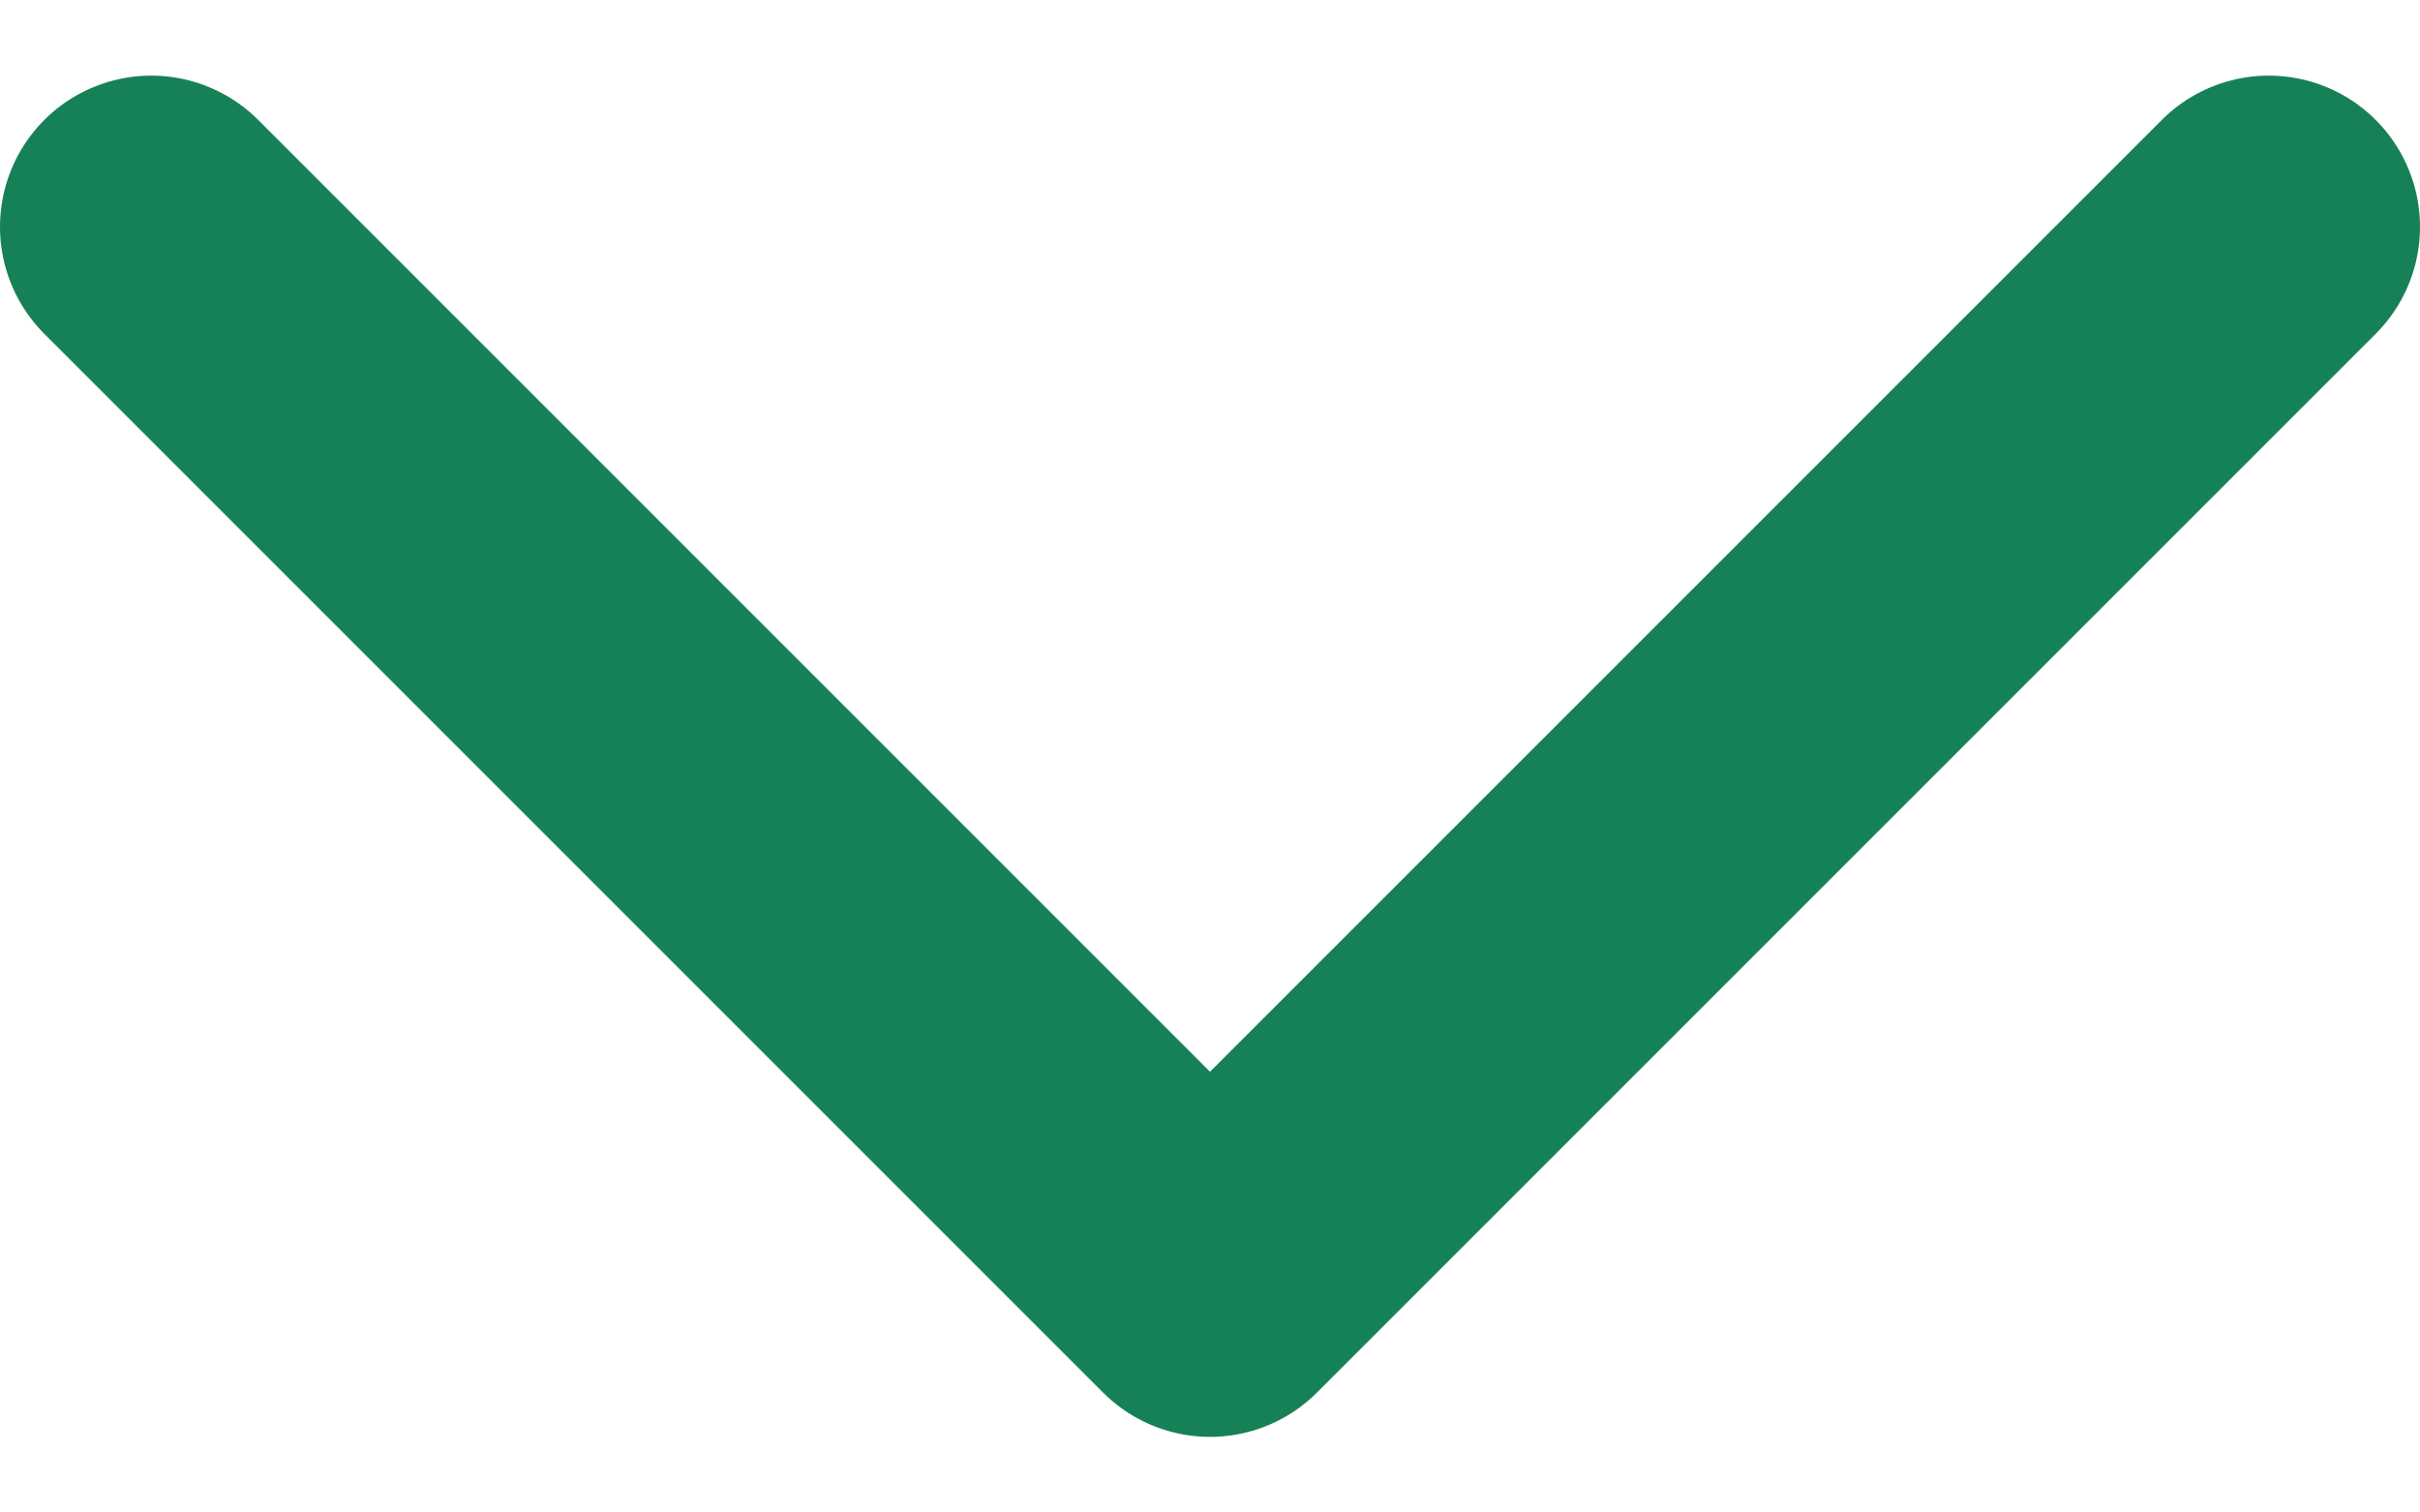
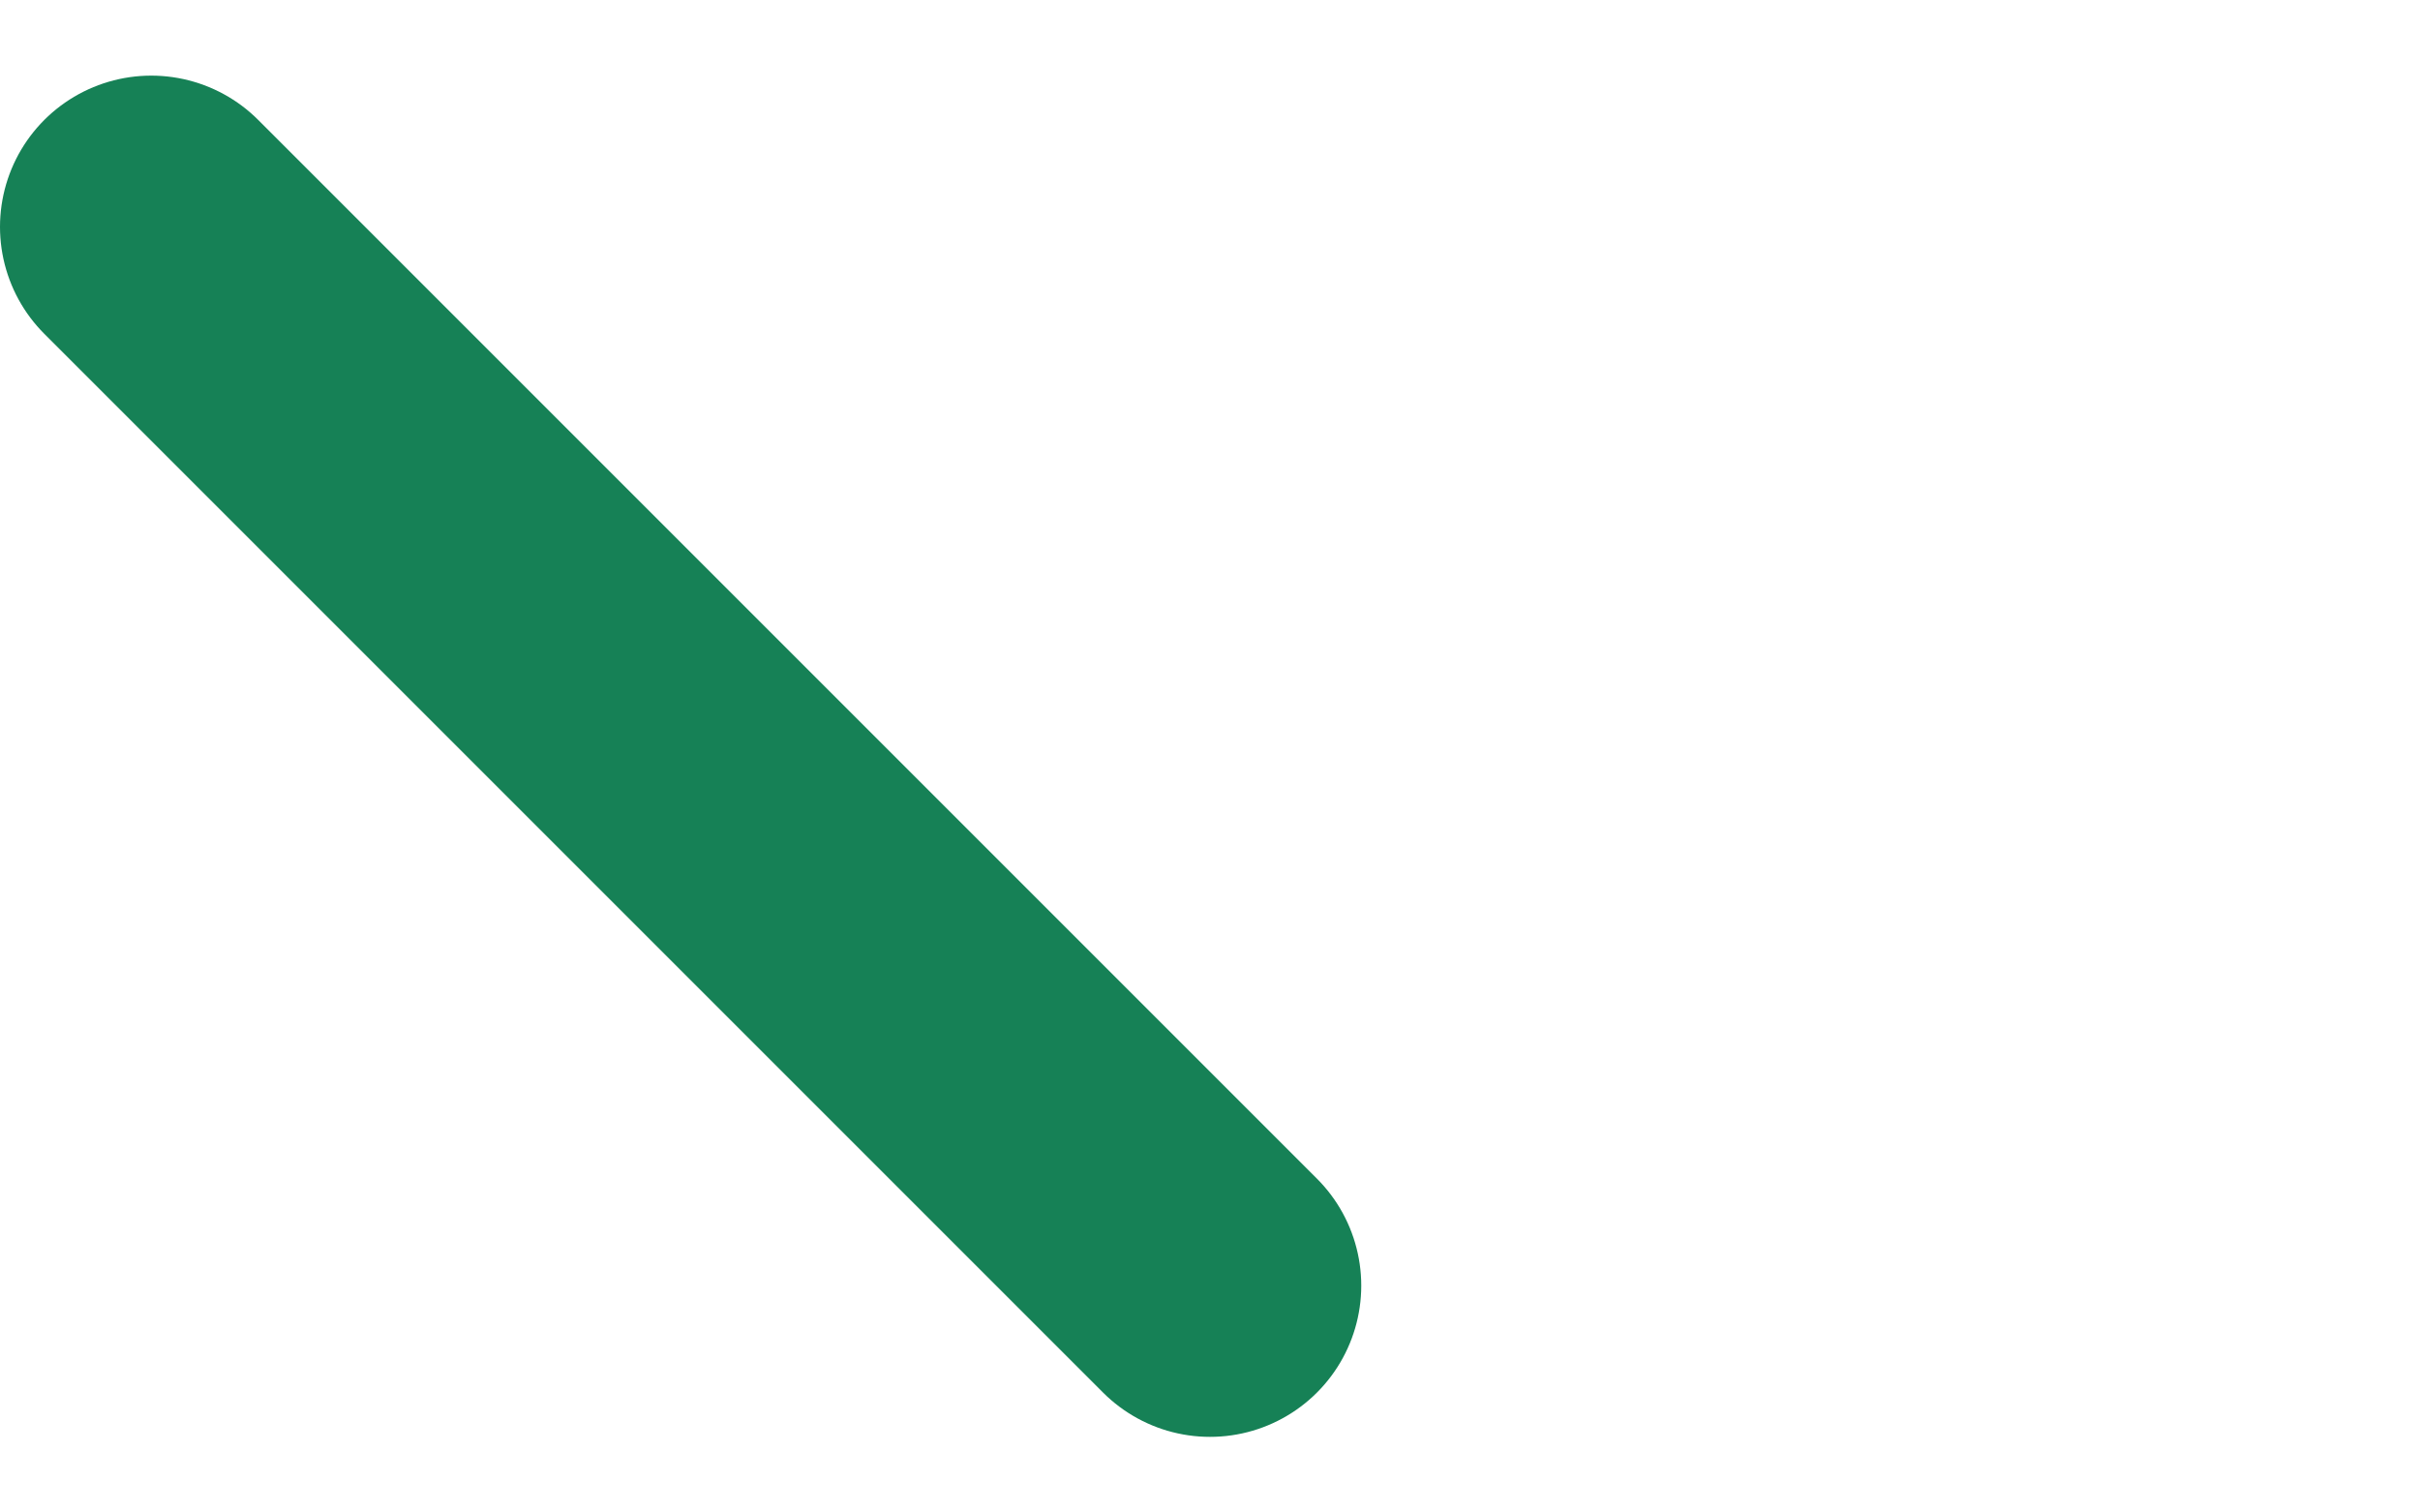
<svg xmlns="http://www.w3.org/2000/svg" width="16" height="10" viewBox="0 0 16 10" fill="none">
-   <path d="M1 1.5L8 8.5L15 1.5" stroke="#168156" stroke-width="2" stroke-linecap="round" stroke-linejoin="round" />
+   <path d="M1 1.5L8 8.5" stroke="#168156" stroke-width="2" stroke-linecap="round" stroke-linejoin="round" />
</svg>